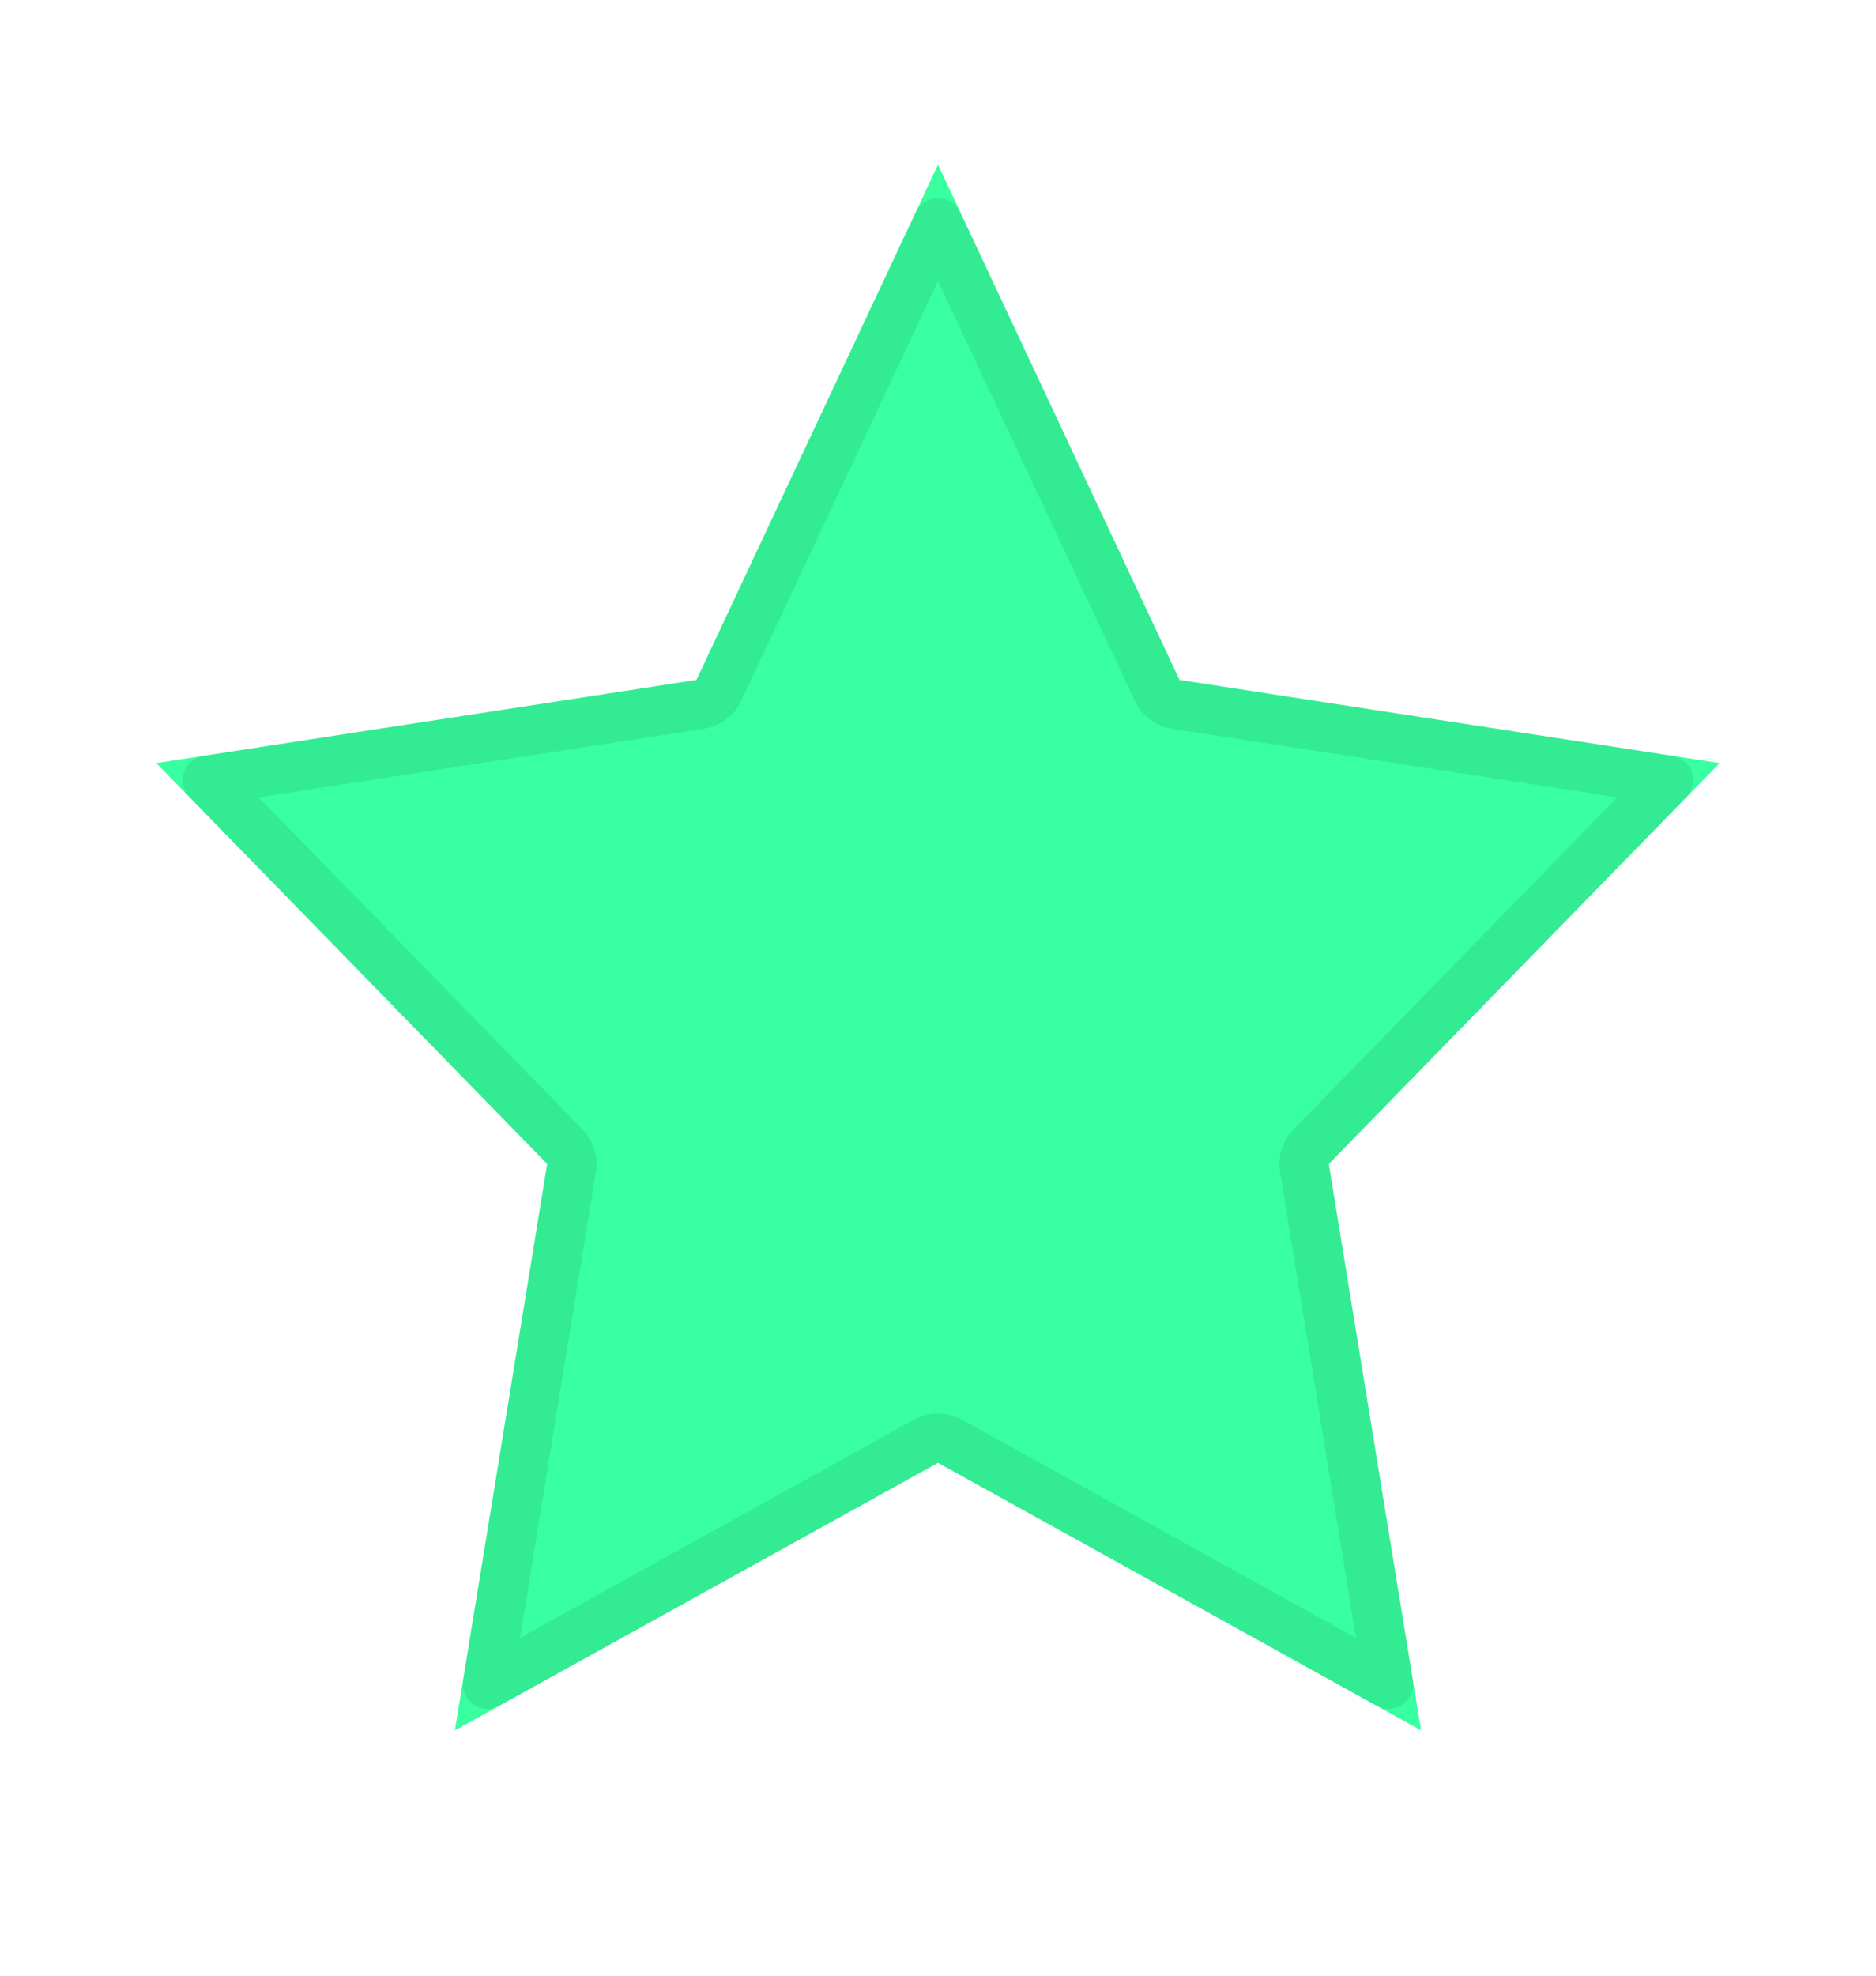
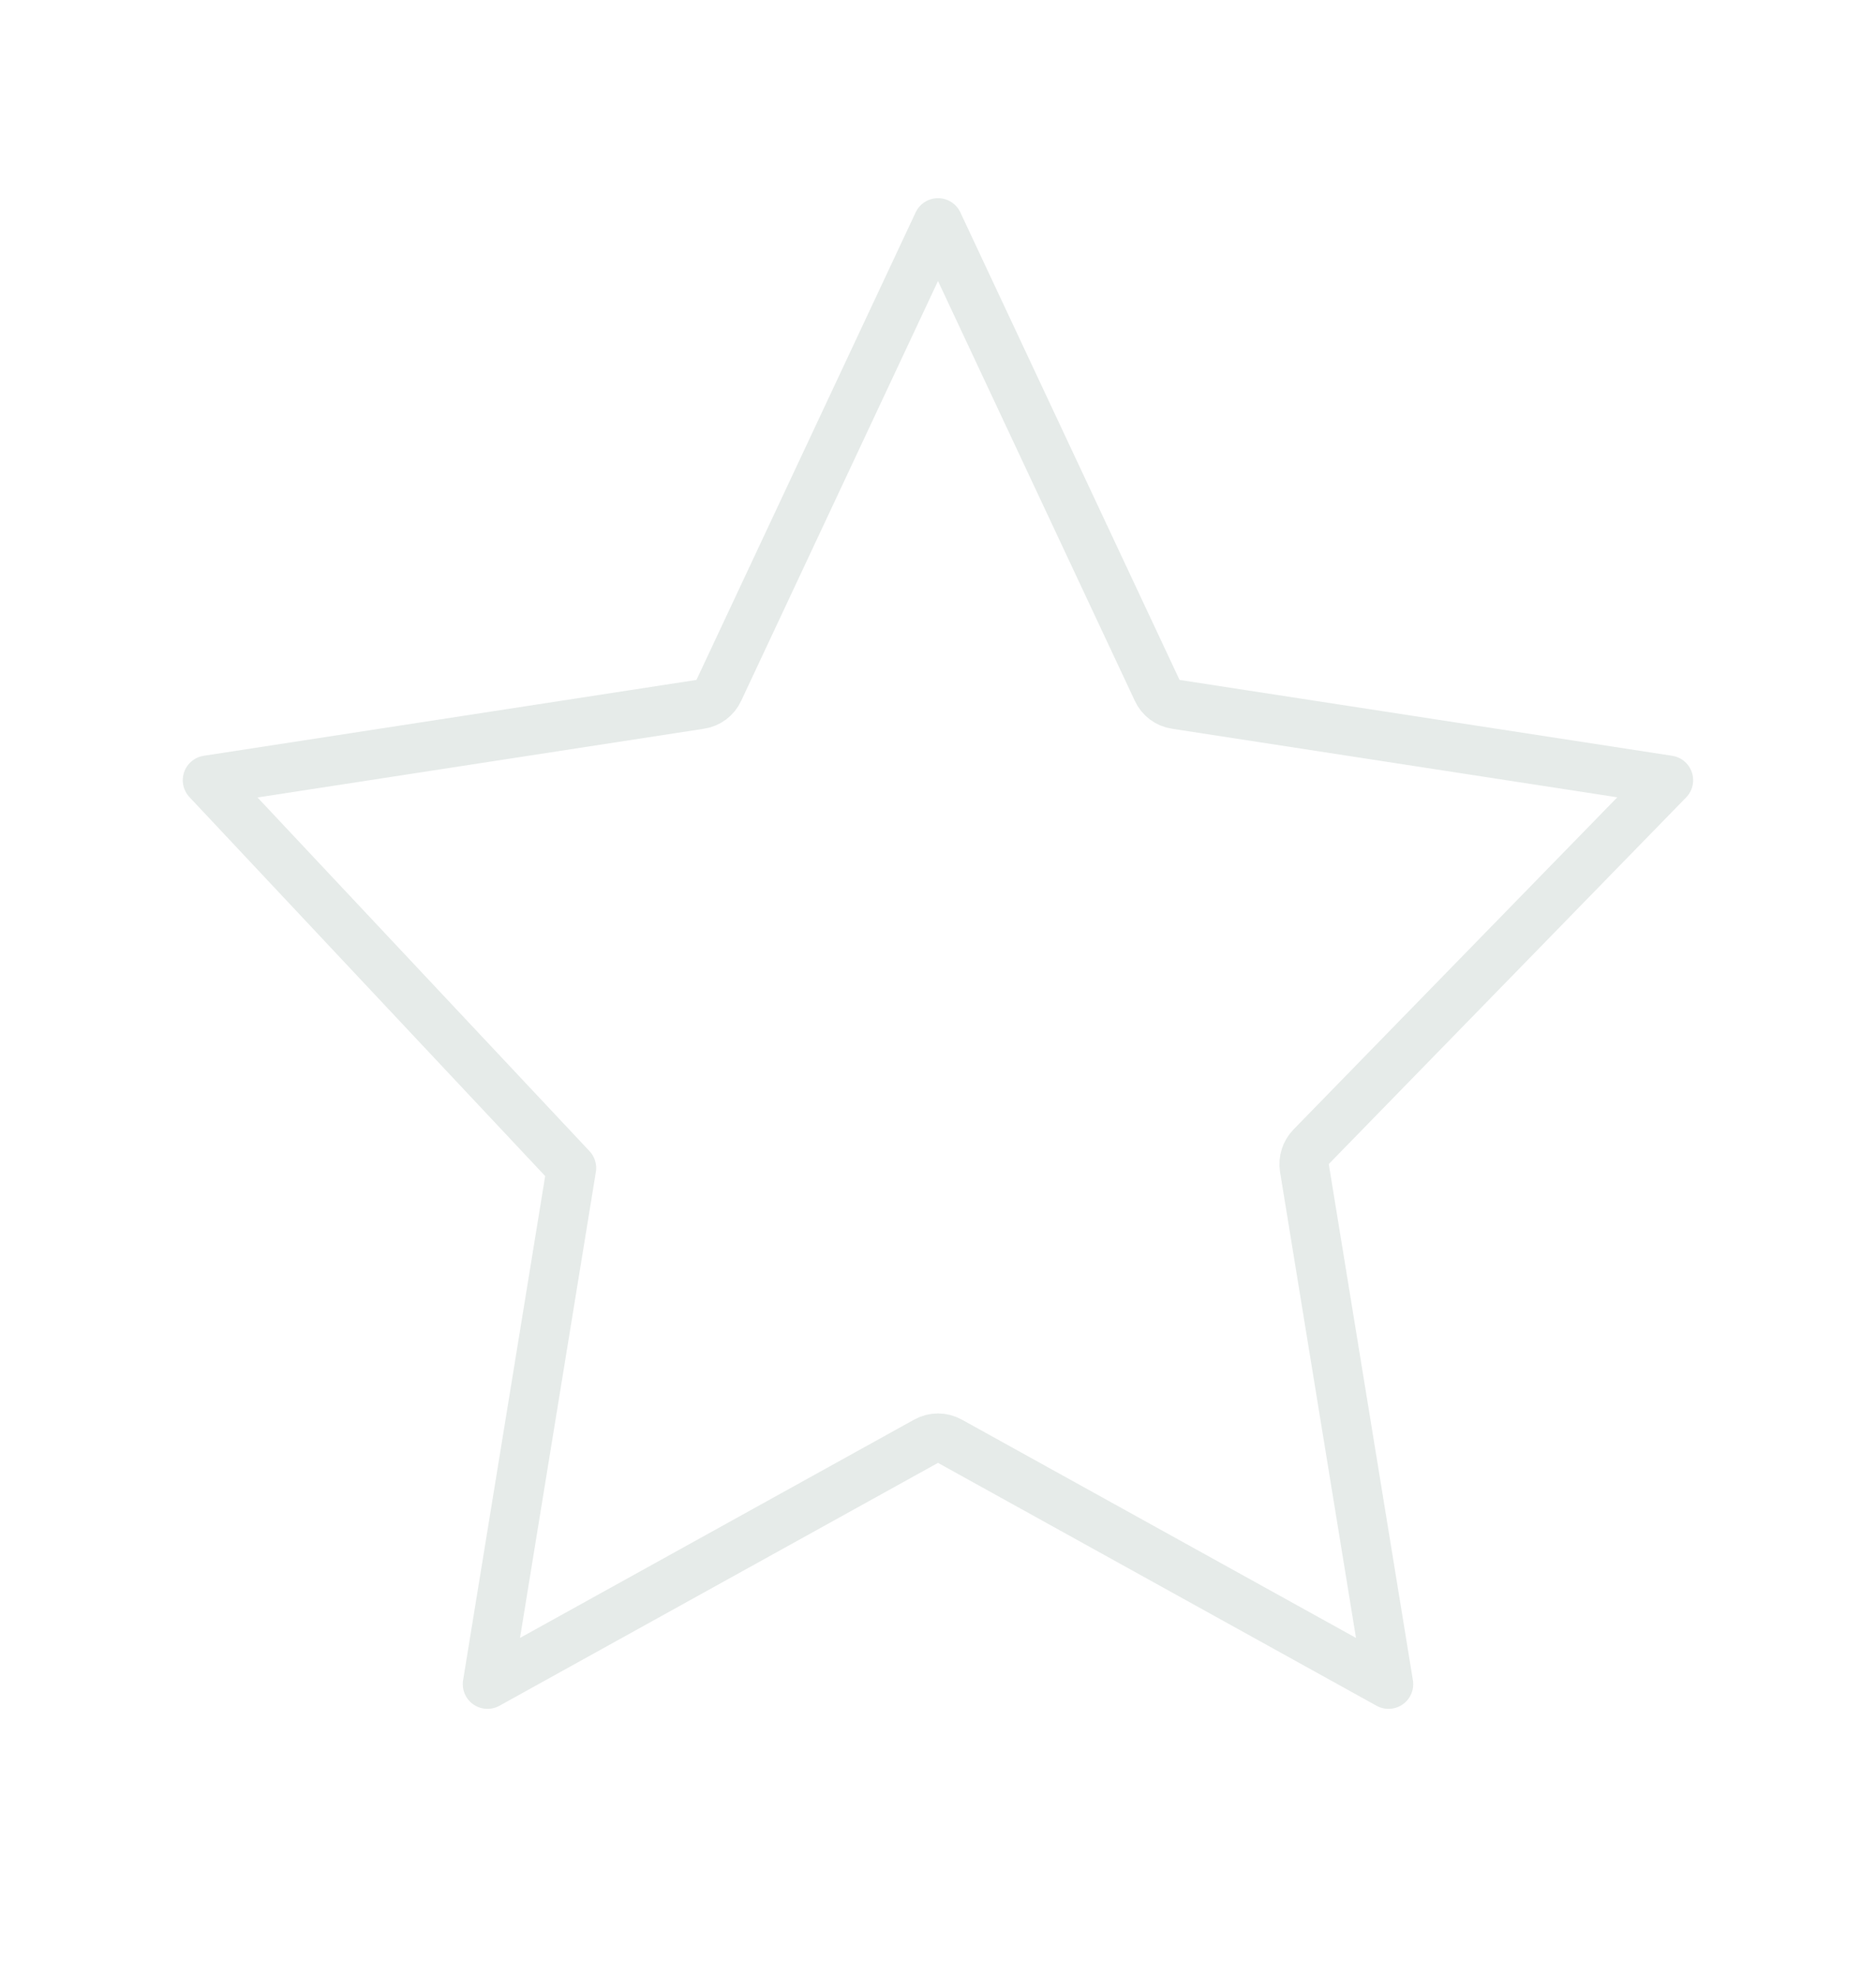
<svg xmlns="http://www.w3.org/2000/svg" width="19" height="20" viewBox="0 0 19 20" fill="none">
-   <path d="M9.5 1.667L11.946 6.883L17.417 7.725L13.458 11.783L14.392 17.517L9.5 14.808L4.607 17.517L5.542 11.783L1.583 7.725L7.054 6.883L9.5 1.667Z" fill="#38FFA0" />
-   <path d="M9.5 2.256L11.72 6.989C11.755 7.065 11.826 7.118 11.908 7.13L16.898 7.898L13.279 11.609C13.224 11.666 13.199 11.745 13.211 11.824L14.063 17.049L9.621 14.59C9.546 14.548 9.454 14.548 9.379 14.59L4.937 17.049L5.788 11.824C5.801 11.745 5.776 11.666 5.721 11.609L2.101 7.898L7.092 7.13C7.174 7.118 7.245 7.065 7.28 6.989L9.5 2.256Z" stroke="#09341F" stroke-opacity="0.1" stroke-width="0.5" stroke-linecap="round" stroke-linejoin="round" />
+   <path d="M9.5 2.256L11.72 6.989C11.755 7.065 11.826 7.118 11.908 7.13L16.898 7.898L13.279 11.609C13.224 11.666 13.199 11.745 13.211 11.824L14.063 17.049L9.621 14.59C9.546 14.548 9.454 14.548 9.379 14.59L4.937 17.049L5.788 11.824L2.101 7.898L7.092 7.13C7.174 7.118 7.245 7.065 7.28 6.989L9.5 2.256Z" stroke="#09341F" stroke-opacity="0.1" stroke-width="0.5" stroke-linecap="round" stroke-linejoin="round" />
</svg>